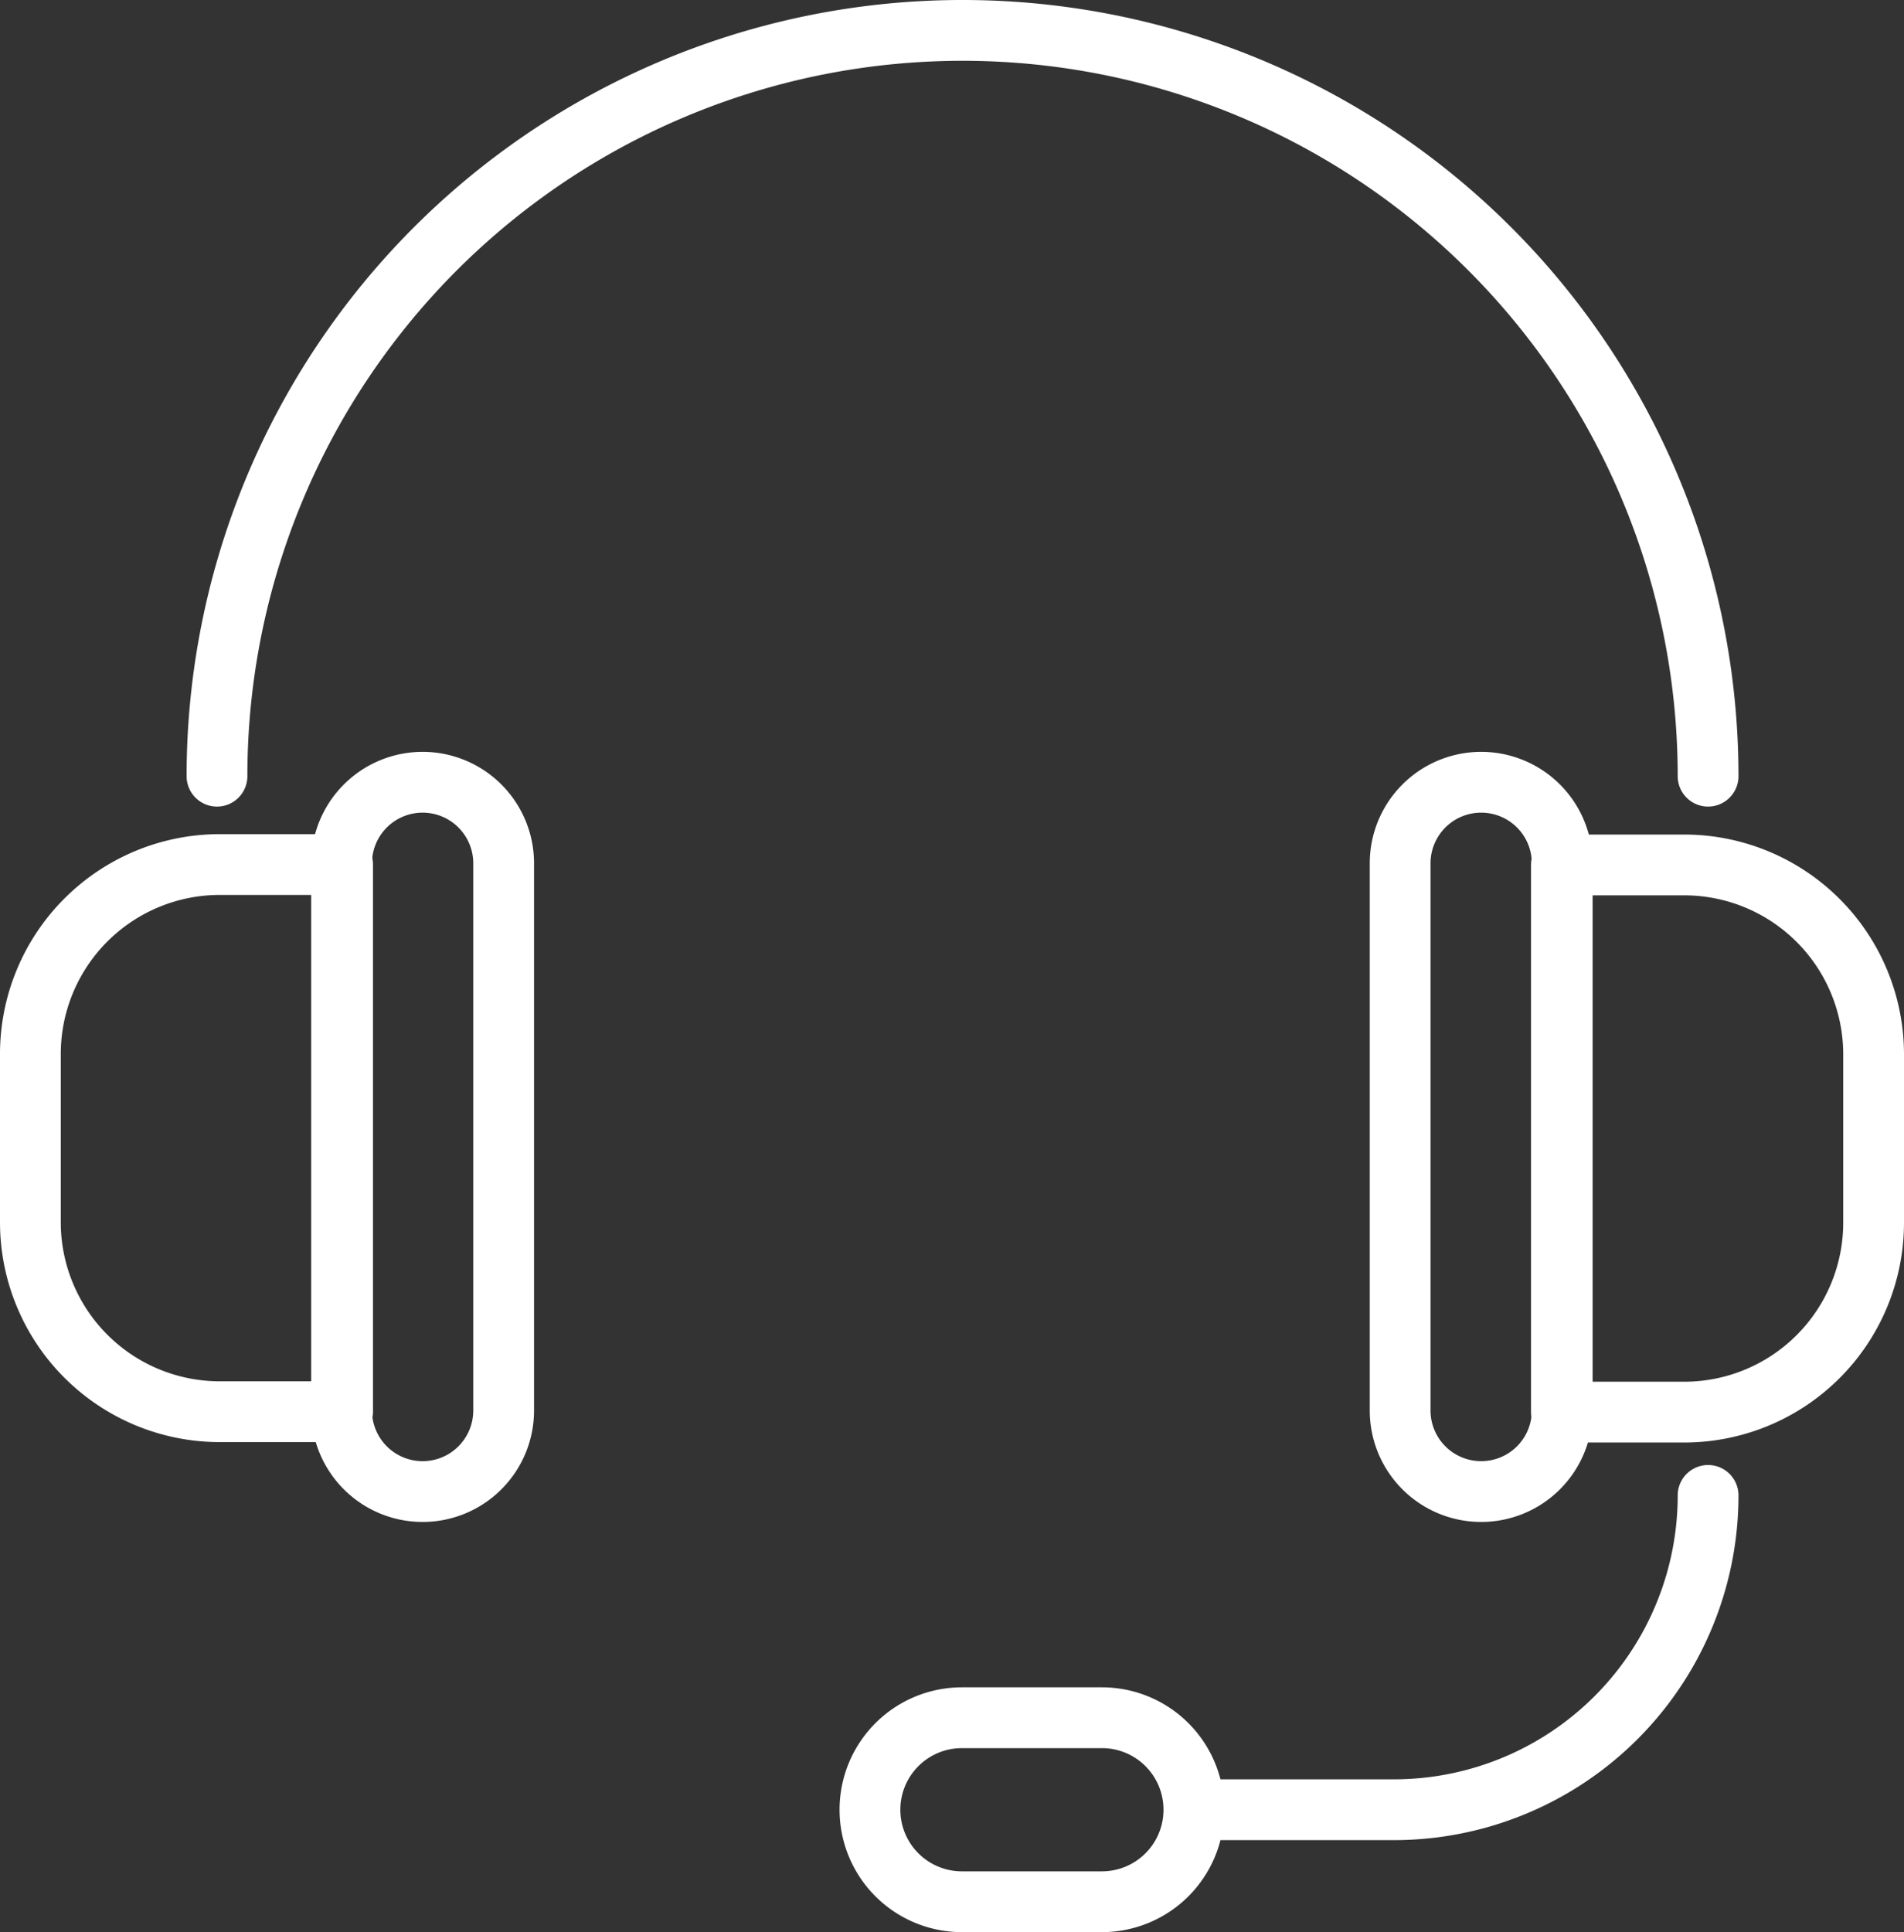
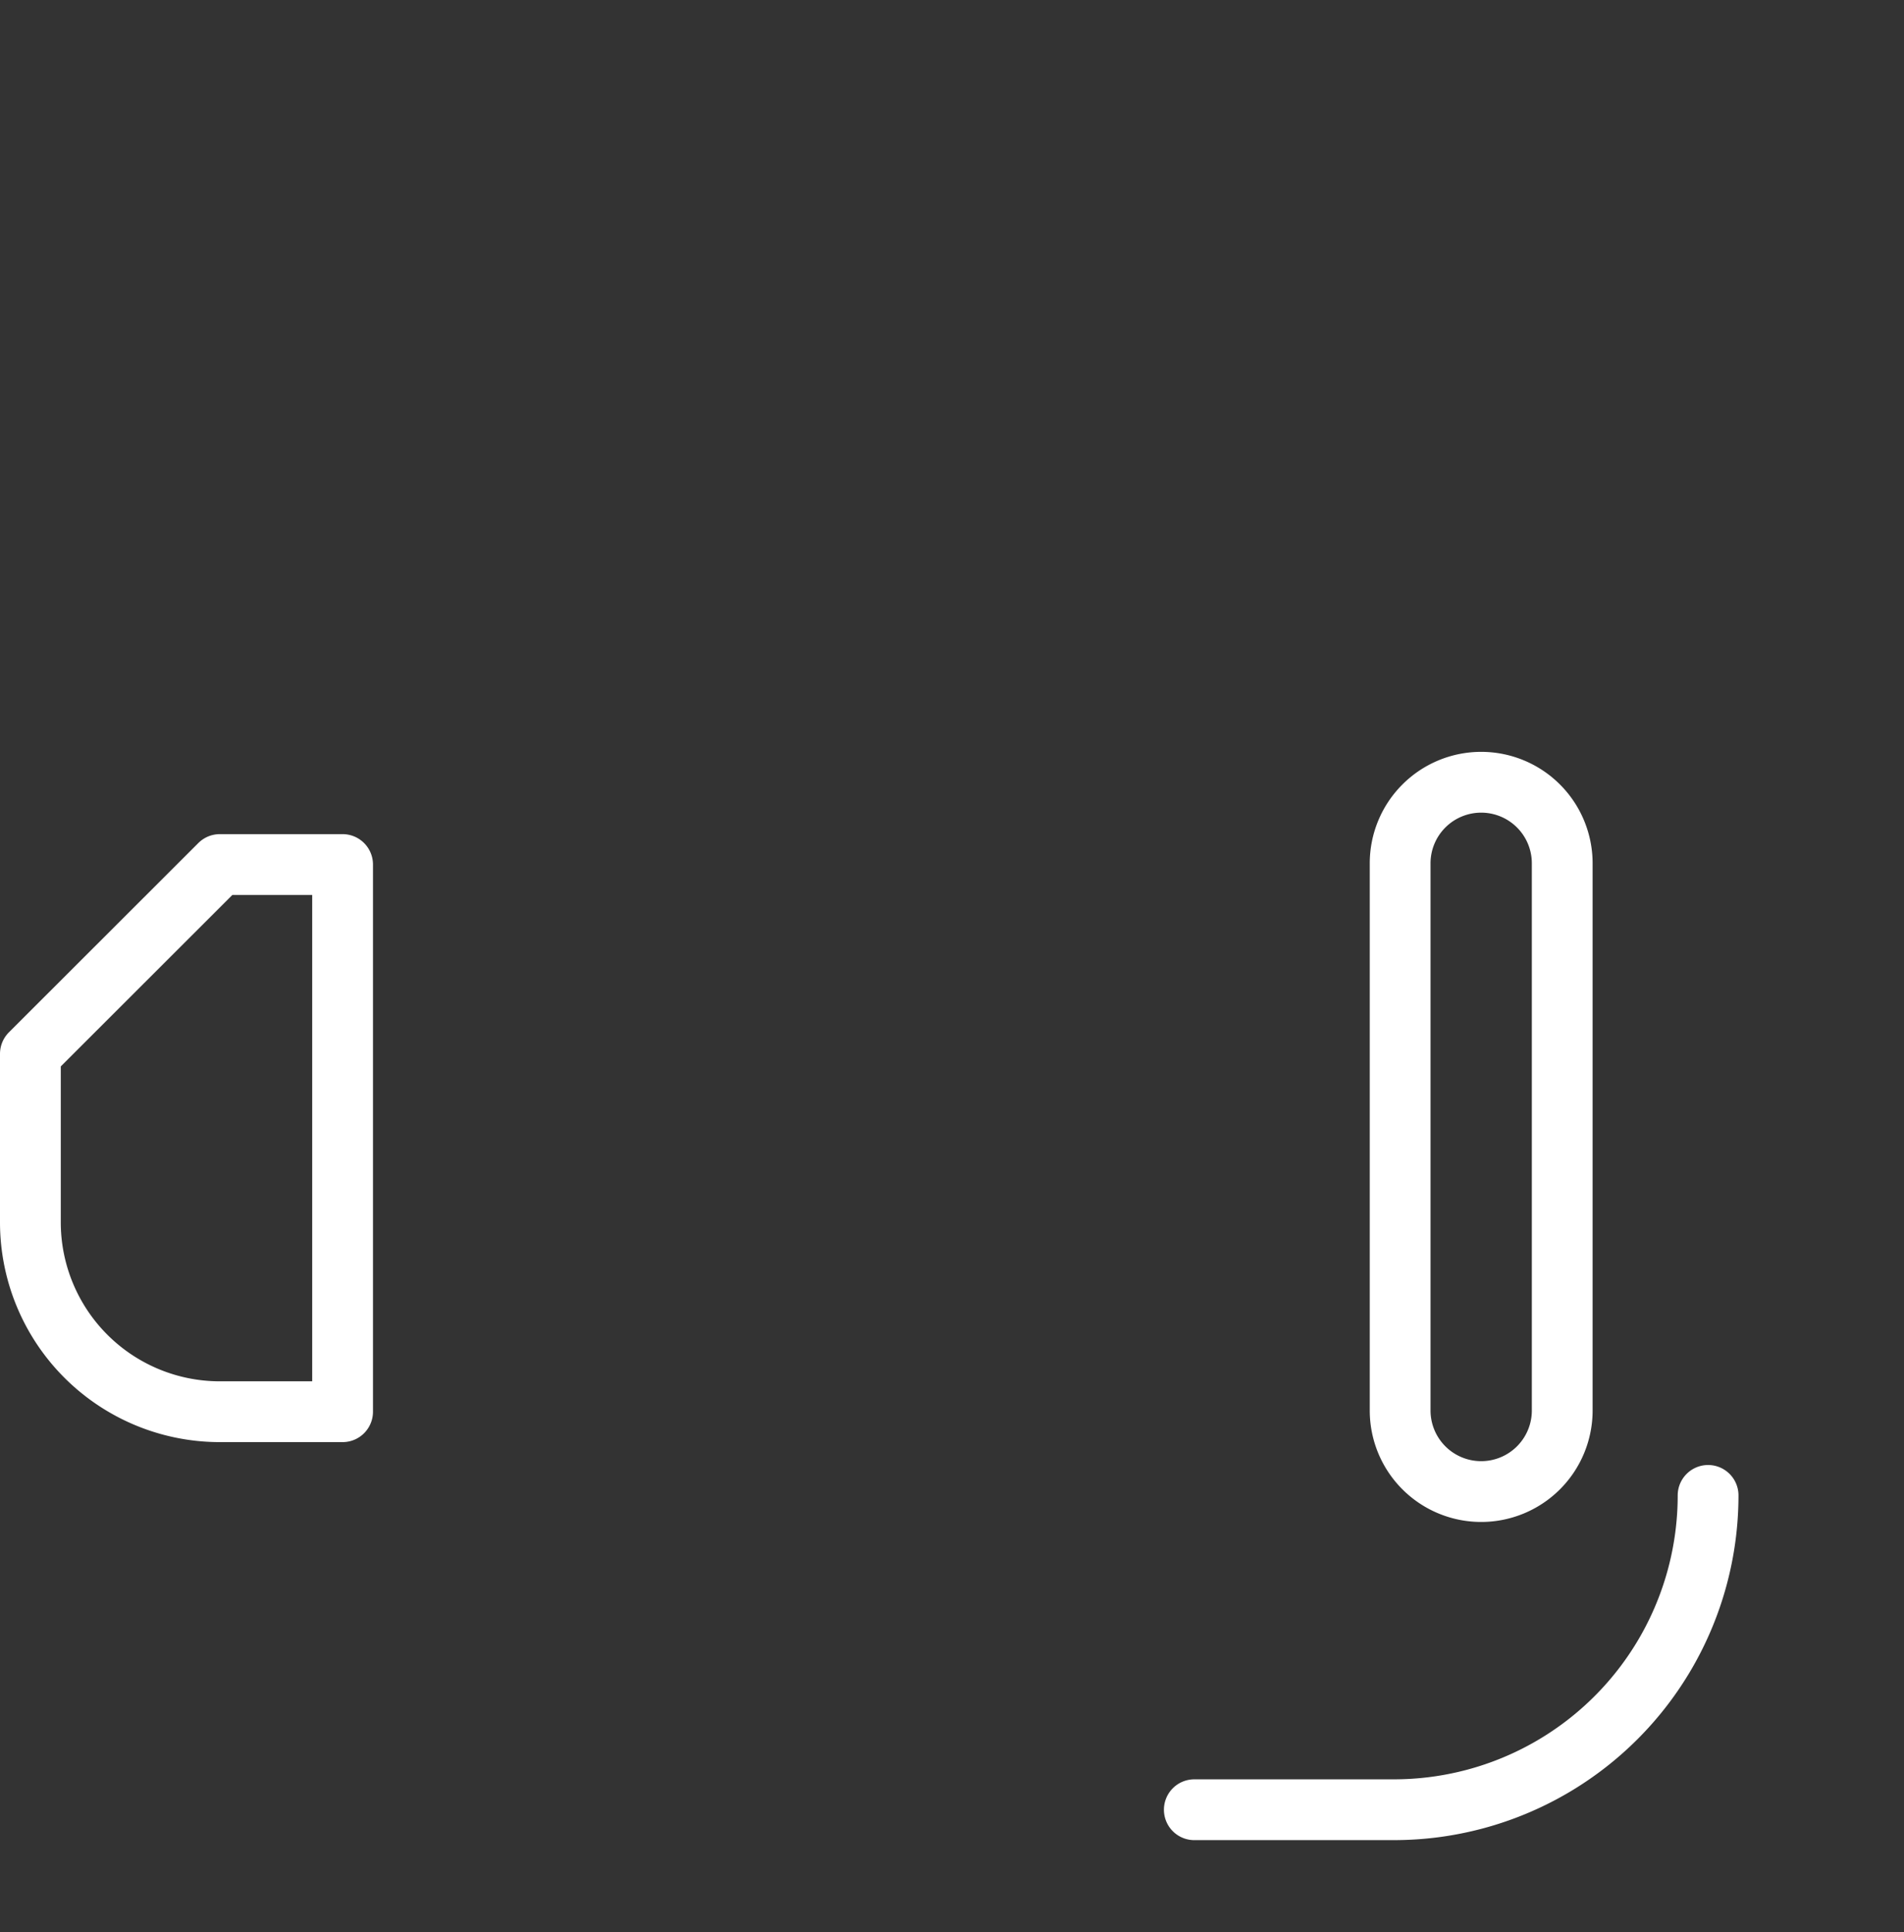
<svg xmlns="http://www.w3.org/2000/svg" width="93.98" height="95.34" viewBox="0 0 93.98 95.34">
  <rect x="0" y="0" width="93.98" height="95.34" fill="#333333" stroke="none" />
  <defs>
    <style>.a{fill:none;stroke:#fff;stroke-linecap:round;stroke-linejoin:round;stroke-width:3px;}</style>
  </defs>
  <title>icon-betreuung</title>
-   <path class="a" d="M10.85,42.66h6.06a0,0,0,0,1,0,0v27a0,0,0,0,1,0,0H10.85A9.35,9.35,0,0,1,1.5,60.33V52A9.35,9.35,0,0,1,10.85,42.66Z" />
-   <path class="a" d="M23.38,76.41h0a4,4,0,0,1-4-4v-27a4,4,0,0,1,4-4h0a4,4,0,0,1,4,4v27A4,4,0,0,1,23.38,76.41Z" transform="translate(-2.52 -2.81)" />
-   <path class="a" d="M88.94,45.47H95a0,0,0,0,1,0,0v27a0,0,0,0,1,0,0H88.94a9.35,9.35,0,0,1-9.35-9.35V54.82A9.35,9.35,0,0,1,88.94,45.47Z" transform="translate(172.07 115.15) rotate(180)" />
+   <path class="a" d="M10.85,42.66h6.06a0,0,0,0,1,0,0v27a0,0,0,0,1,0,0H10.85A9.35,9.35,0,0,1,1.5,60.33V52Z" />
  <path class="a" d="M75.63,76.41h0a4,4,0,0,0,4-4v-27a4,4,0,0,0-4-4h0a4,4,0,0,0-4,4v27A4,4,0,0,0,75.63,76.41Z" transform="translate(-2.52 -2.81)" />
-   <path class="a" d="M86.83,41.11a36.8,36.8,0,1,0-73.6,0" transform="translate(-2.52 -2.81)" />
  <path class="a" d="M86.83,76.6h0A15.51,15.51,0,0,1,71.31,92.11H61.47" transform="translate(-2.52 -2.81)" />
-   <path class="a" d="M56.93,87.57H50a4.54,4.54,0,0,0-4.54,4.54h0A4.54,4.54,0,0,0,50,96.65h6.91a4.54,4.54,0,0,0,4.54-4.54h0A4.54,4.54,0,0,0,56.93,87.57Z" transform="translate(-2.52 -2.81)" />
</svg>